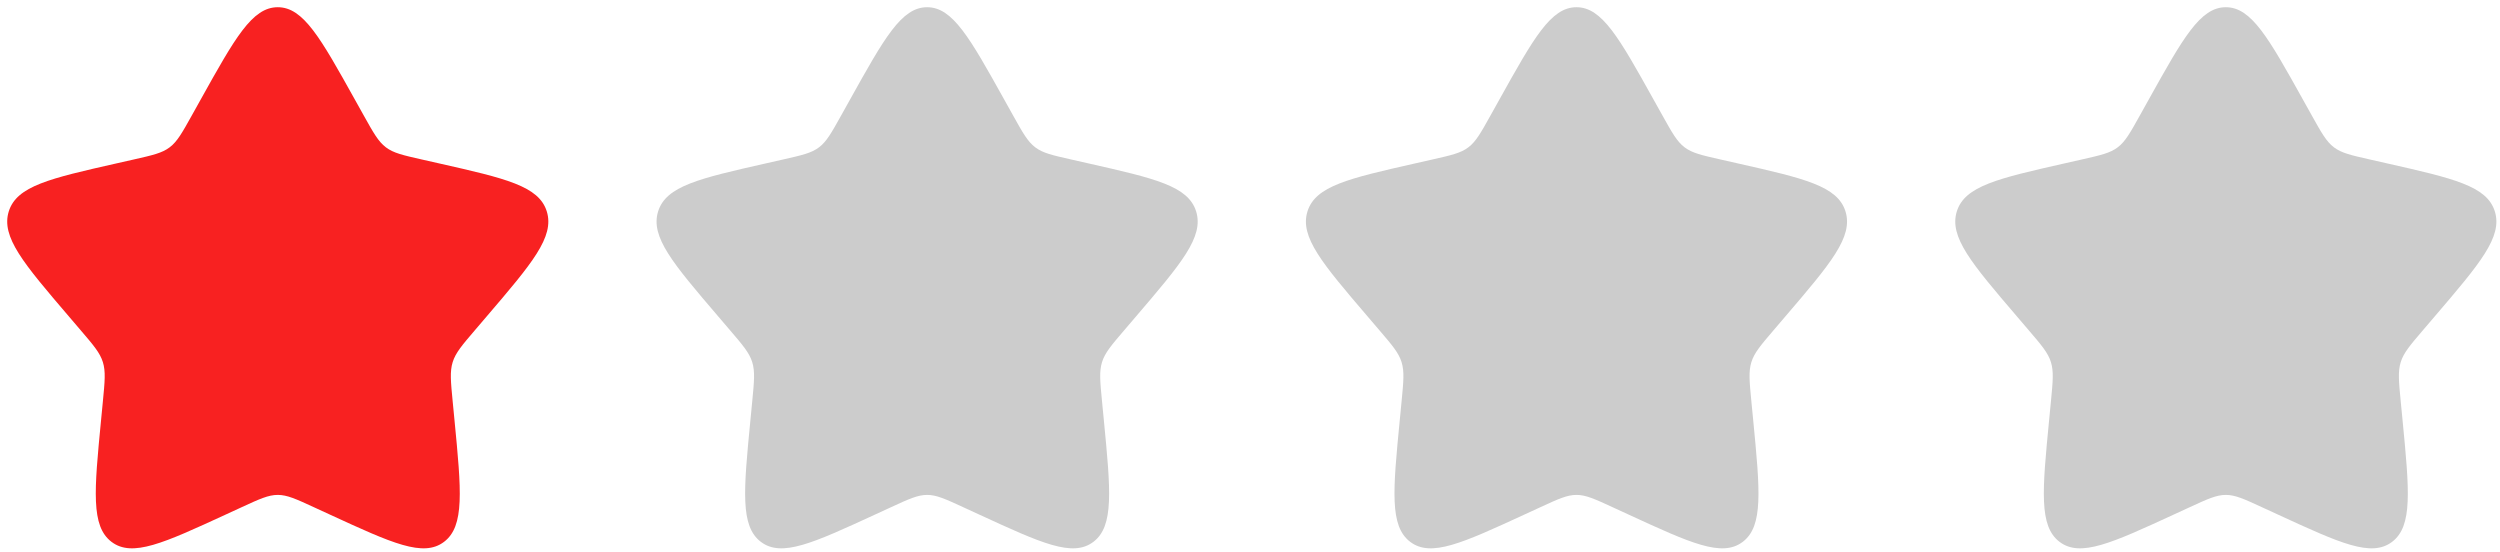
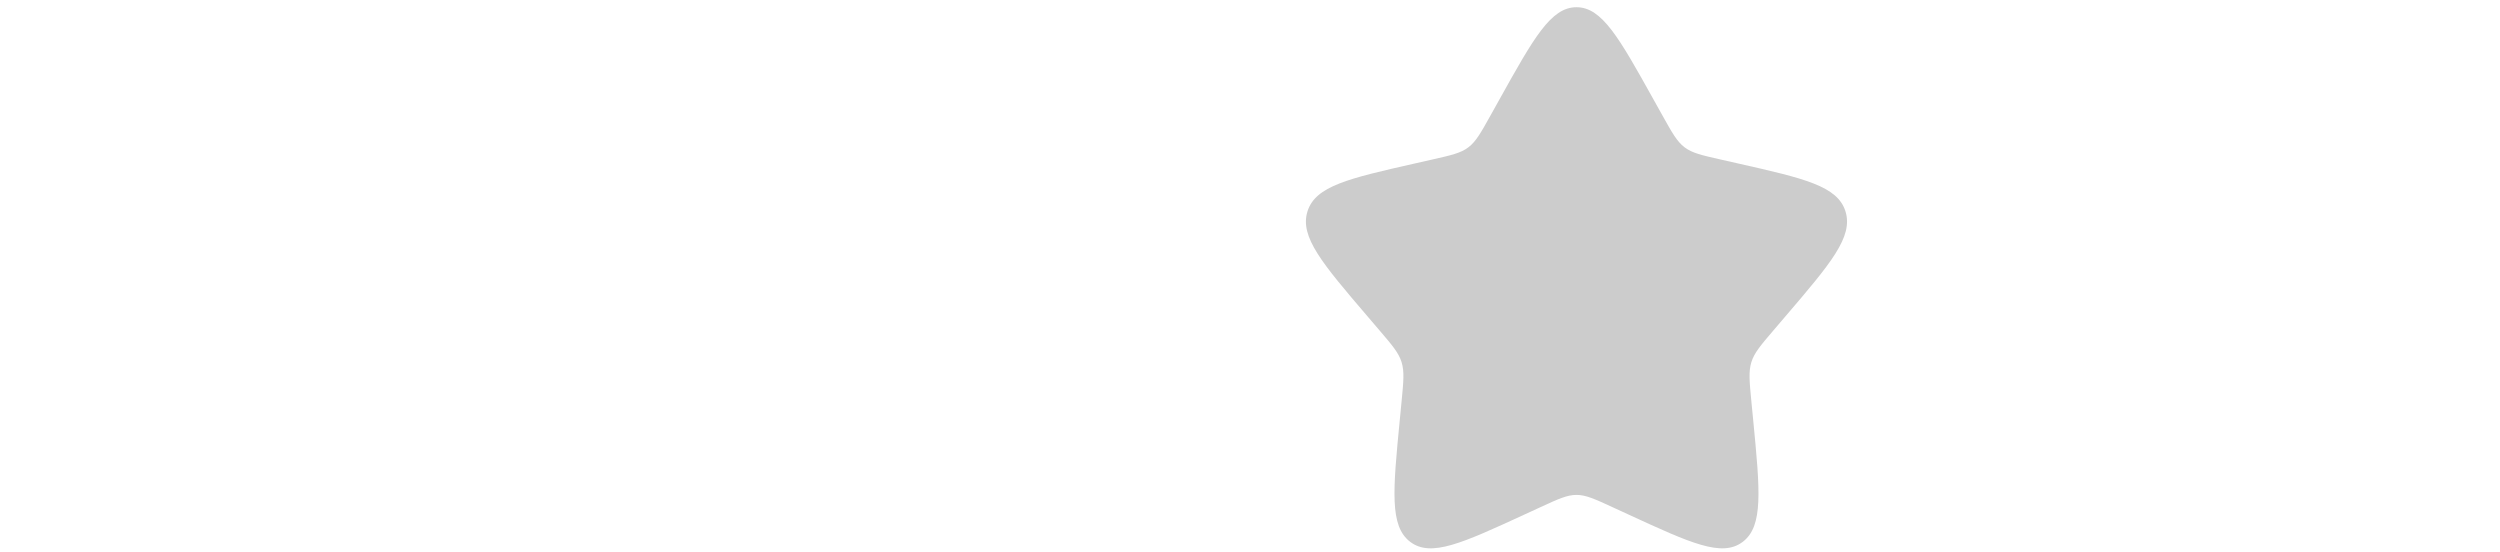
<svg xmlns="http://www.w3.org/2000/svg" width="231" height="51" viewBox="0 0 231 51" fill="none">
-   <path d="M18.549 9.188C21.716 3.507 23.299 0.667 25.666 0.667C28.034 0.667 29.617 3.507 32.783 9.188L33.603 10.657C34.503 12.271 34.953 13.079 35.654 13.611C36.356 14.144 37.229 14.341 38.977 14.737L40.568 15.097C46.717 16.488 49.791 17.184 50.523 19.536C51.254 21.888 49.158 24.34 44.966 29.241L43.882 30.51C42.691 31.903 42.095 32.599 41.827 33.461C41.559 34.323 41.649 35.252 41.829 37.111L41.993 38.803C42.627 45.343 42.944 48.614 41.029 50.067C39.114 51.521 36.235 50.196 30.477 47.545L28.988 46.859C27.352 46.105 26.534 45.729 25.666 45.729C24.799 45.729 23.981 46.105 22.345 46.859L20.856 47.545C15.098 50.196 12.219 51.521 10.304 50.067C8.389 48.614 8.706 45.343 9.34 38.803L9.504 37.111C9.684 35.252 9.774 34.323 9.506 33.461C9.238 32.599 8.643 31.903 7.451 30.51L6.367 29.241C2.175 24.34 0.079 21.888 0.81 19.536C1.542 17.184 4.616 16.488 10.765 15.097L12.356 14.737C14.104 14.341 14.977 14.144 15.679 13.611C16.38 13.079 16.83 12.272 17.73 10.657L18.549 9.188Z" fill="#F82121" />
-   <path d="M78.549 9.188C81.716 3.507 83.299 0.667 85.666 0.667C88.034 0.667 89.617 3.507 92.784 9.188L93.603 10.657C94.503 12.271 94.953 13.079 95.654 13.611C96.356 14.144 97.229 14.341 98.977 14.737L100.568 15.097C106.717 16.488 109.791 17.184 110.523 19.536C111.254 21.888 109.158 24.34 104.966 29.241L103.882 30.51C102.69 31.903 102.095 32.599 101.827 33.461C101.559 34.323 101.649 35.252 101.829 37.111L101.993 38.803C102.627 45.343 102.944 48.614 101.029 50.067C99.114 51.521 96.235 50.196 90.477 47.545L88.988 46.859C87.352 46.105 86.534 45.729 85.666 45.729C84.799 45.729 83.981 46.105 82.345 46.859L80.856 47.545C75.098 50.196 72.219 51.521 70.304 50.067C68.389 48.614 68.706 45.343 69.34 38.803L69.504 37.111C69.684 35.252 69.774 34.323 69.506 33.461C69.238 32.599 68.643 31.903 67.451 30.51L66.367 29.241C62.175 24.34 60.079 21.888 60.81 19.536C61.542 17.184 64.616 16.488 70.765 15.097L72.356 14.737C74.104 14.341 74.977 14.144 75.679 13.611C76.38 13.079 76.83 12.272 77.73 10.657L78.549 9.188Z" fill="#CCCCCC" />
  <path d="M138.549 9.188C141.716 3.507 143.299 0.667 145.666 0.667C148.034 0.667 149.617 3.507 152.783 9.188L153.603 10.657C154.503 12.271 154.952 13.079 155.654 13.611C156.356 14.144 157.229 14.341 158.977 14.737L160.568 15.097C166.717 16.488 169.791 17.184 170.523 19.536C171.254 21.888 169.158 24.34 164.966 29.241L163.882 30.51C162.69 31.903 162.095 32.599 161.827 33.461C161.559 34.323 161.649 35.252 161.829 37.111L161.993 38.803C162.627 45.343 162.944 48.614 161.029 50.067C159.113 51.521 156.235 50.196 150.477 47.545L148.988 46.859C147.352 46.105 146.534 45.729 145.666 45.729C144.799 45.729 143.981 46.105 142.345 46.859L140.856 47.545C135.098 50.196 132.219 51.521 130.304 50.067C128.389 48.614 128.706 45.343 129.34 38.803L129.504 37.111C129.684 35.252 129.774 34.323 129.506 33.461C129.238 32.599 128.643 31.903 127.451 30.51L126.367 29.241C122.175 24.34 120.079 21.888 120.81 19.536C121.542 17.184 124.616 16.488 130.765 15.097L132.356 14.737C134.104 14.341 134.977 14.144 135.679 13.611C136.38 13.079 136.83 12.272 137.73 10.657L138.549 9.188Z" fill="#CCCCCC" />
-   <path d="M198.549 9.188C201.716 3.507 203.299 0.667 205.666 0.667C208.034 0.667 209.617 3.507 212.783 9.188L213.603 10.657C214.503 12.271 214.952 13.079 215.654 13.611C216.356 14.144 217.229 14.341 218.977 14.737L220.568 15.097C226.717 16.488 229.791 17.184 230.523 19.536C231.254 21.888 229.158 24.34 224.966 29.241L223.882 30.51C222.69 31.903 222.095 32.599 221.827 33.461C221.559 34.323 221.649 35.252 221.829 37.111L221.993 38.803C222.627 45.343 222.944 48.614 221.029 50.067C219.113 51.521 216.235 50.196 210.477 47.545L208.988 46.859C207.352 46.105 206.534 45.729 205.666 45.729C204.799 45.729 203.981 46.105 202.345 46.859L200.856 47.545C195.098 50.196 192.219 51.521 190.304 50.067C188.389 48.614 188.706 45.343 189.34 38.803L189.504 37.111C189.684 35.252 189.774 34.323 189.506 33.461C189.238 32.599 188.643 31.903 187.451 30.51L186.367 29.241C182.175 24.34 180.079 21.888 180.81 19.536C181.542 17.184 184.616 16.488 190.765 15.097L192.356 14.737C194.104 14.341 194.977 14.144 195.679 13.611C196.38 13.079 196.83 12.272 197.73 10.657L198.549 9.188Z" fill="#CCCCCC" />
</svg>